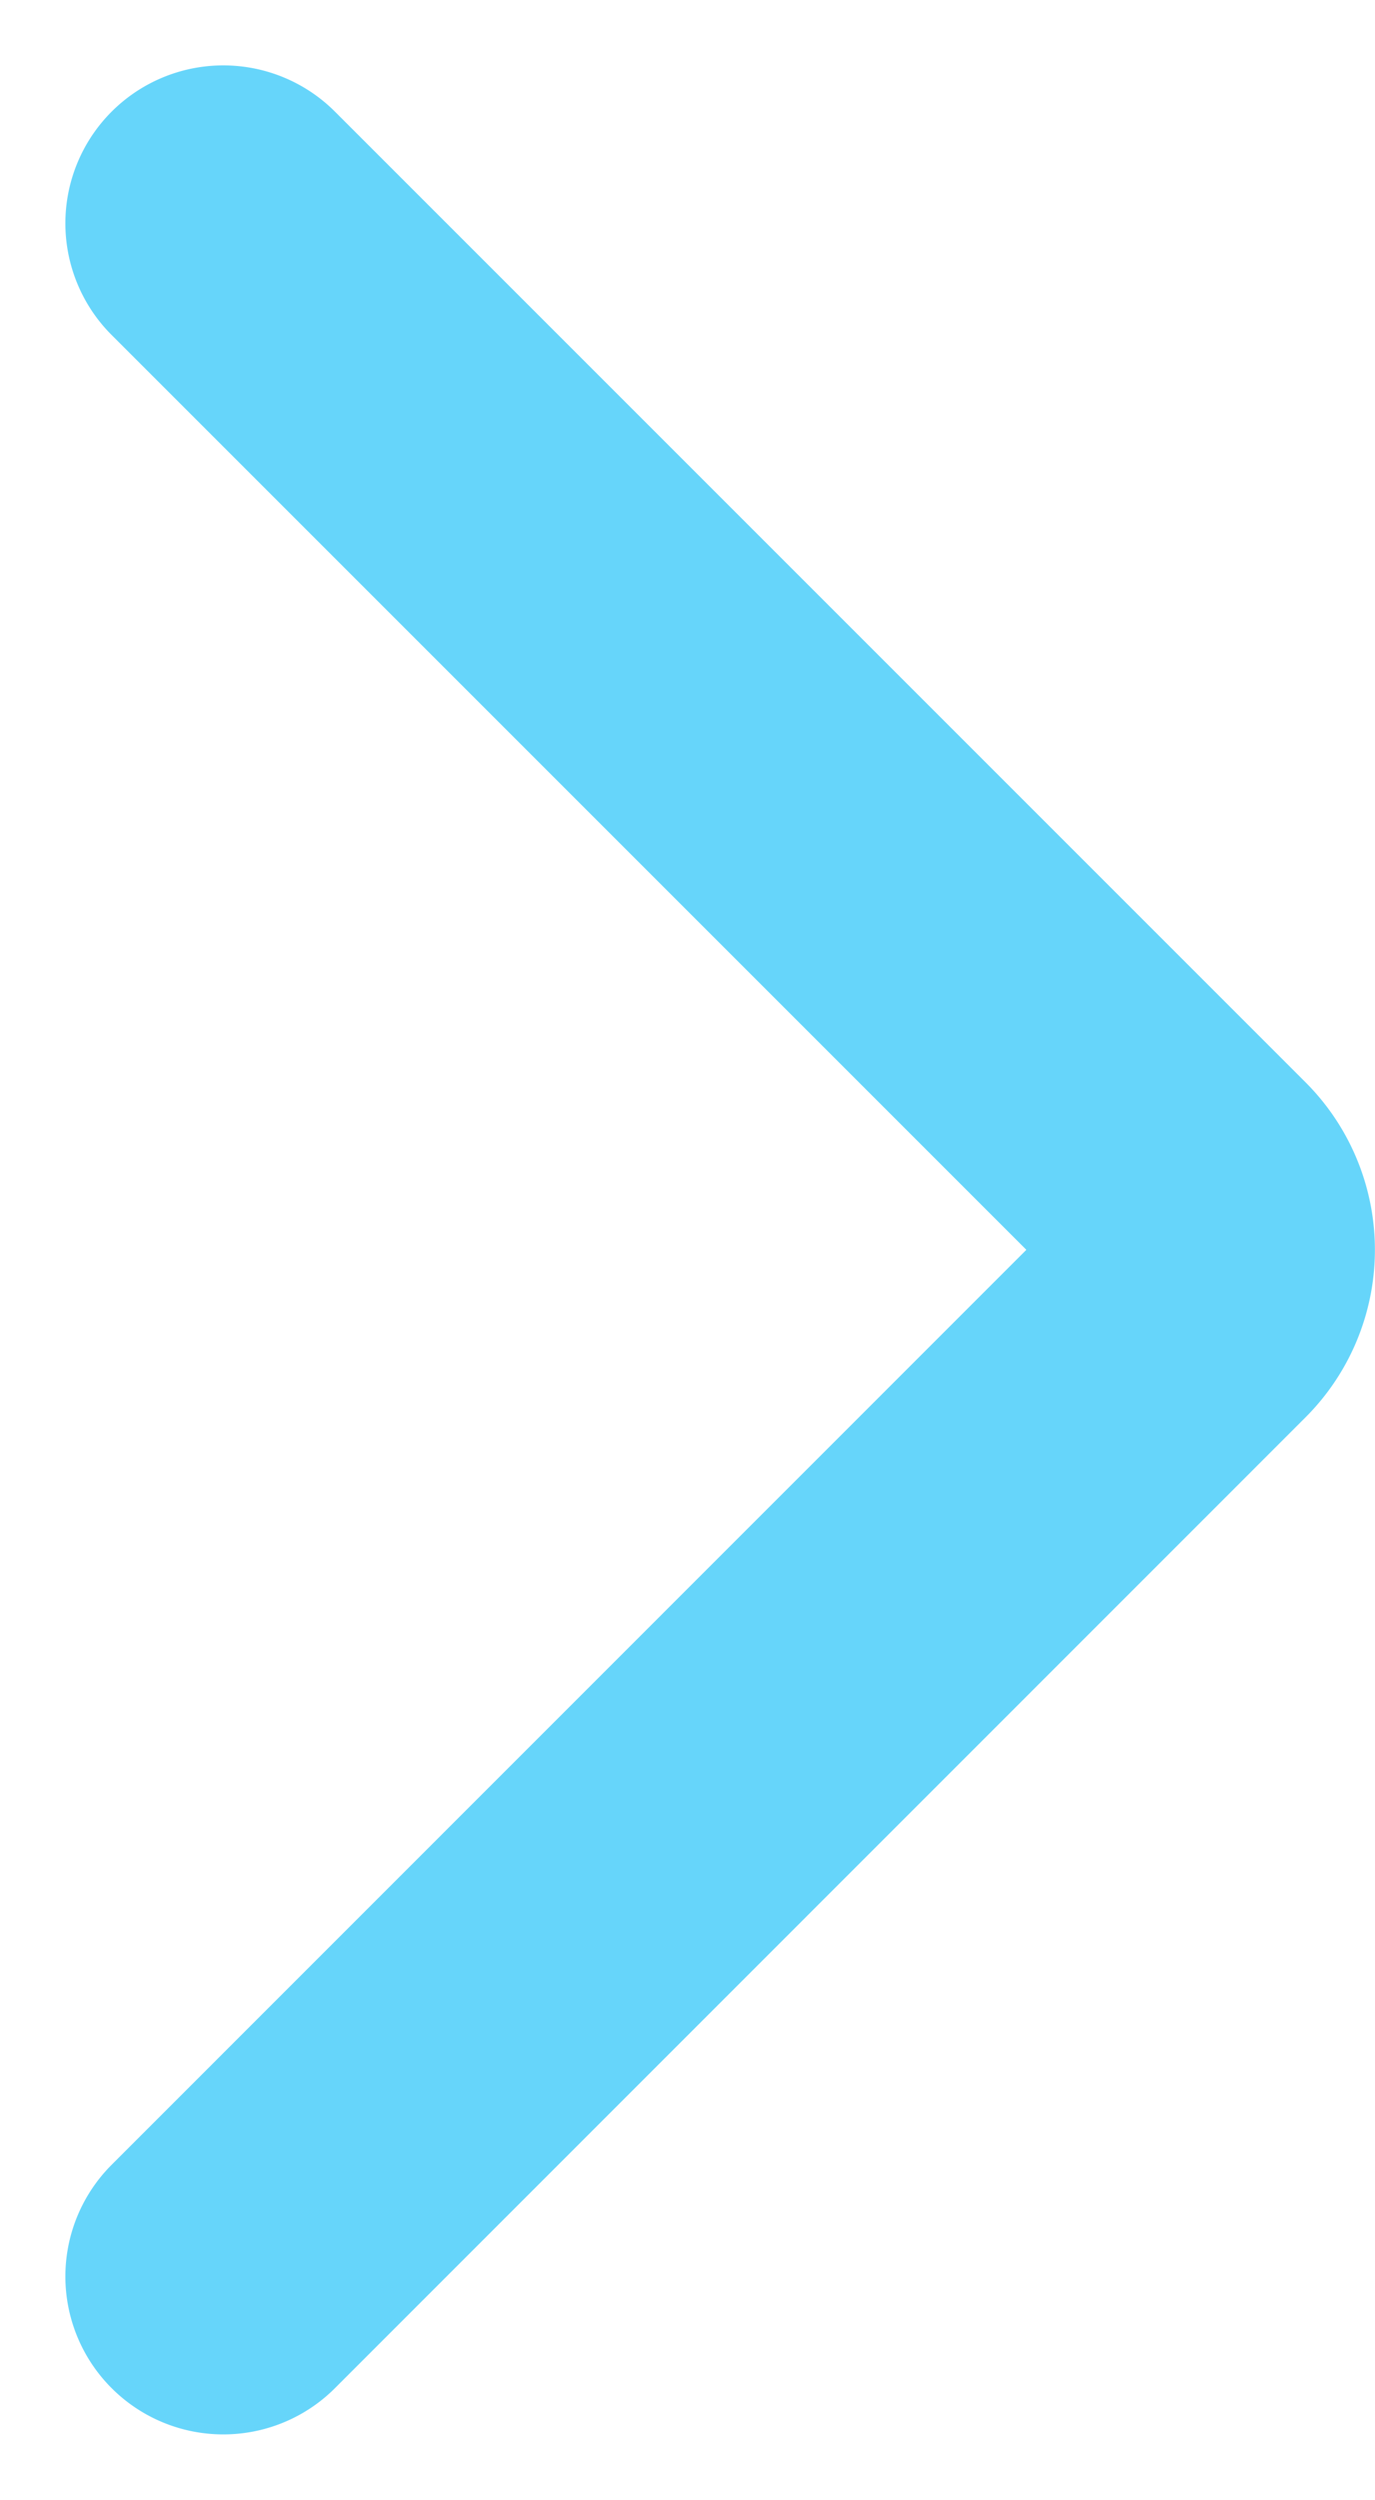
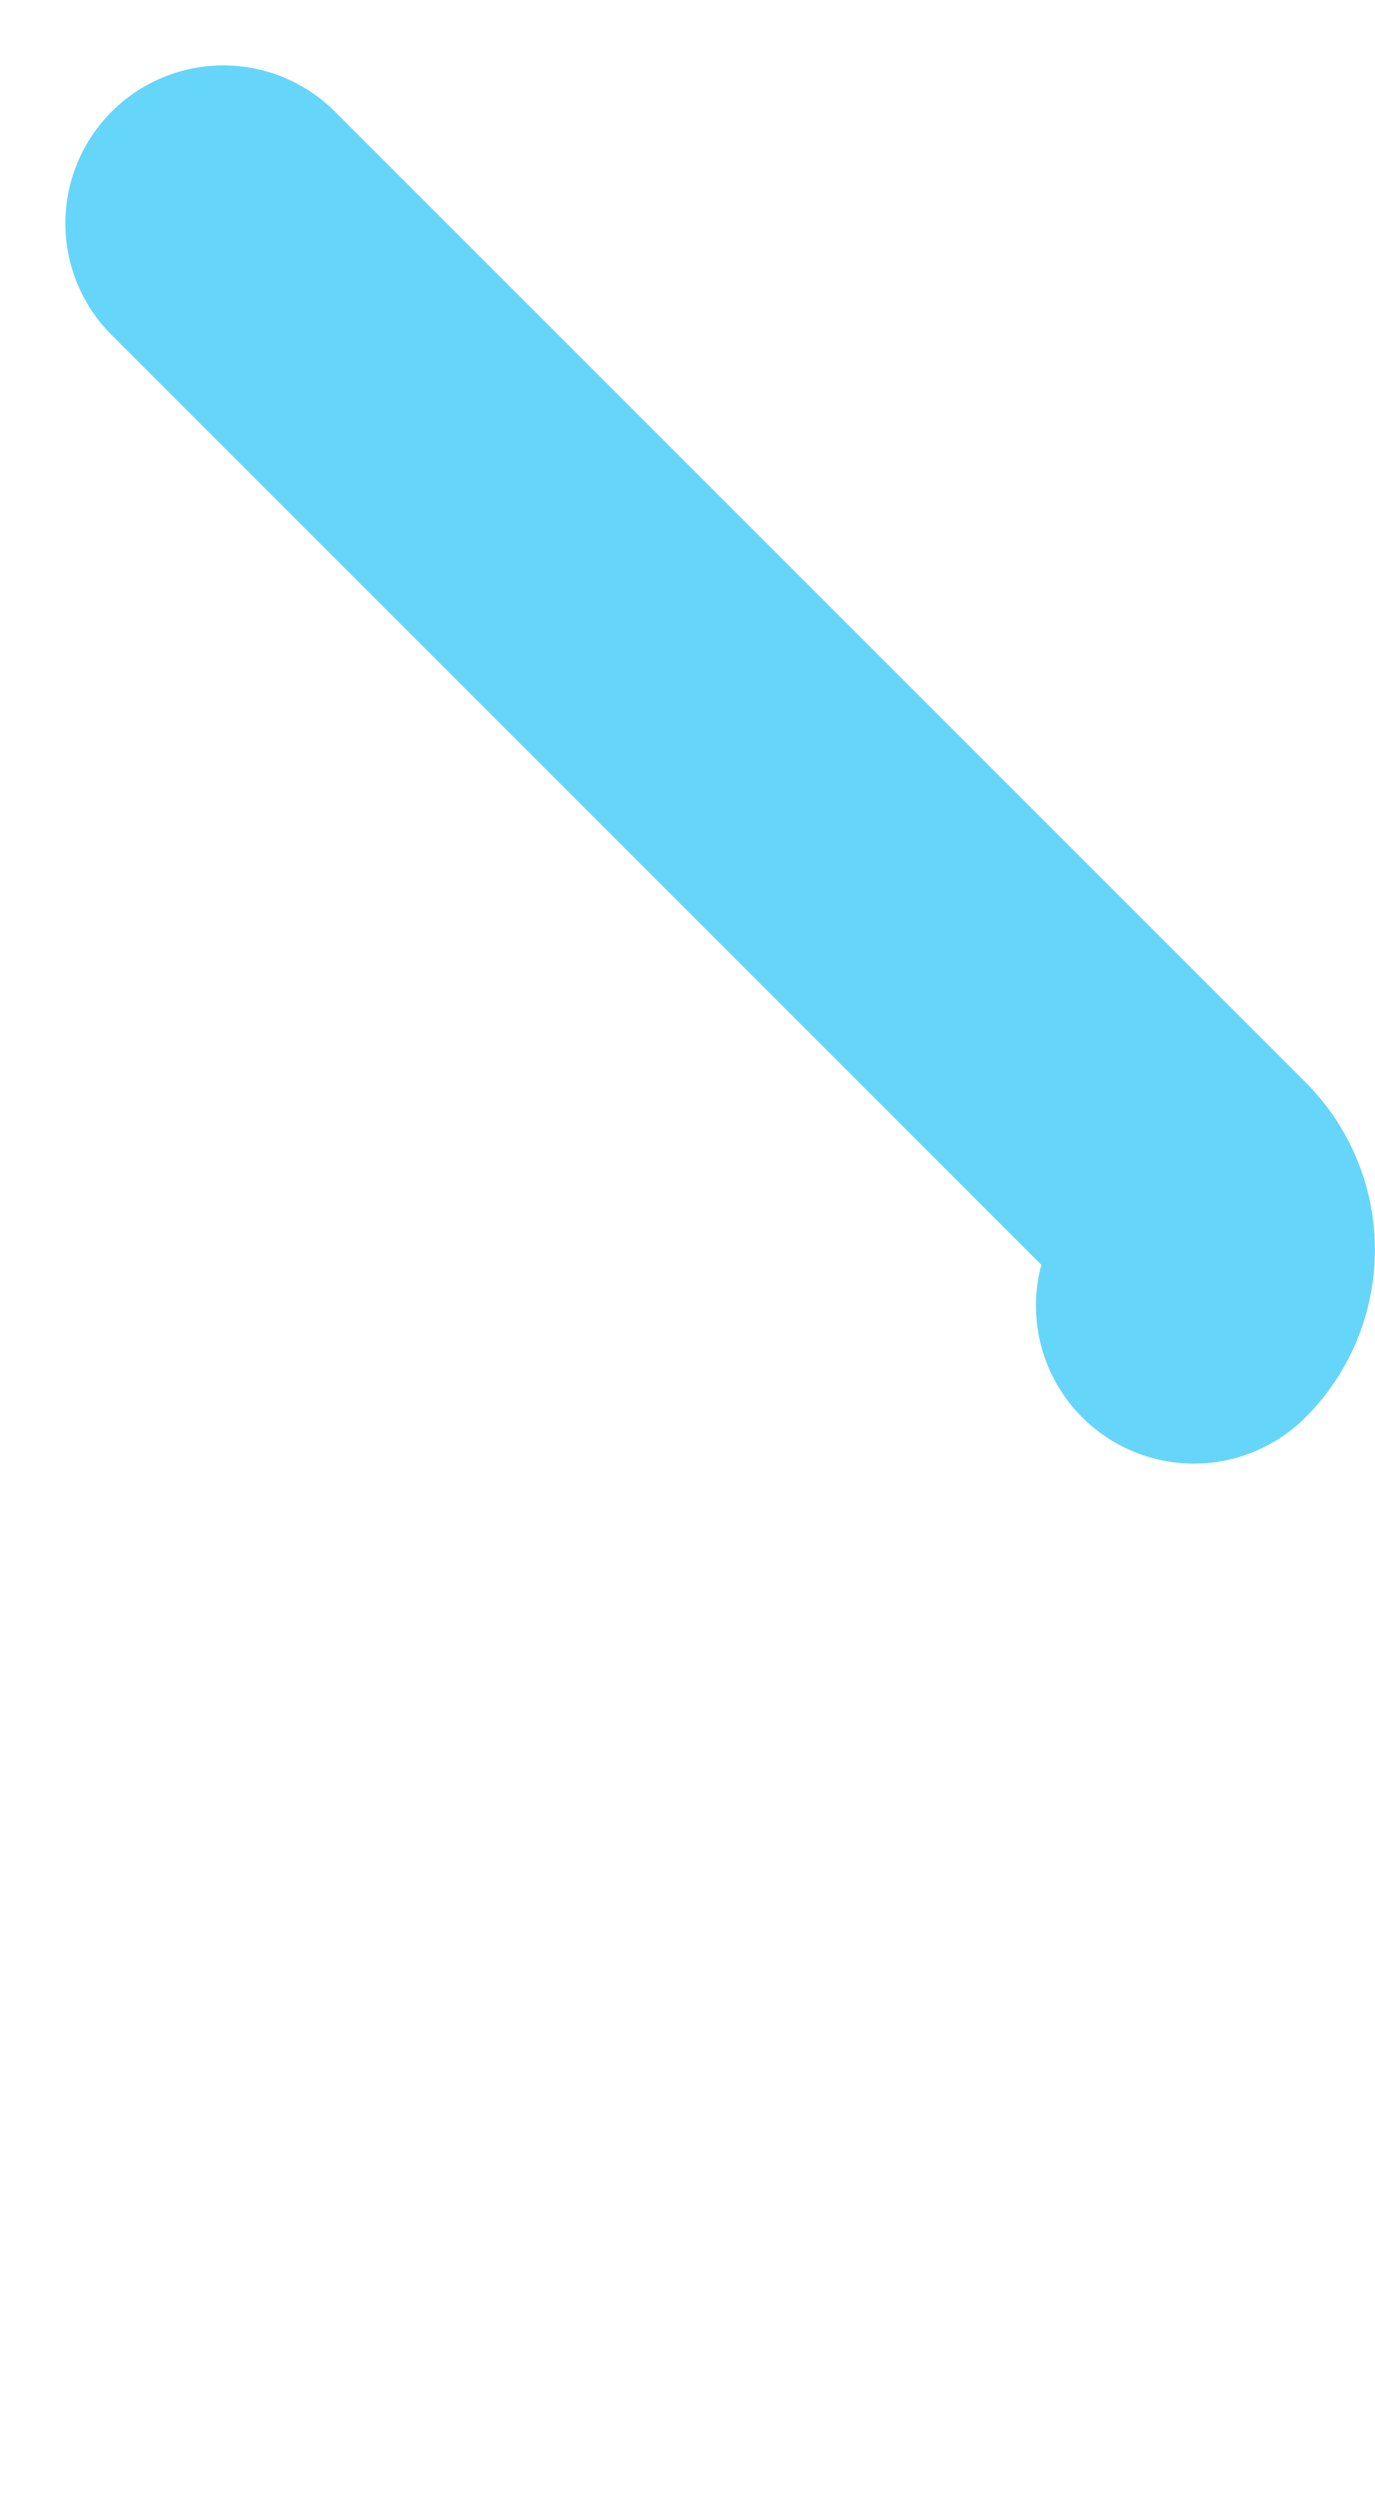
<svg xmlns="http://www.w3.org/2000/svg" width="8.707" height="15.828" viewBox="0 0 8.707 15.828">
  <g id="Group_1428" data-name="Group 1428" transform="translate(-705.586 -464.586)">
    <g id="tailless-line-arrow-right-1--arrow-right-keyboard" transform="translate(703 465.5)">
-       <path id="Vector_4370" data-name="Vector 4370" d="M4,.5l6.146,6.146a.5.5,0,0,1,0,.707L4,13.5" fill="none" stroke="#66d5fa" stroke-linecap="round" stroke-linejoin="round" stroke-width="2" />
+       <path id="Vector_4370" data-name="Vector 4370" d="M4,.5l6.146,6.146a.5.5,0,0,1,0,.707" fill="none" stroke="#66d5fa" stroke-linecap="round" stroke-linejoin="round" stroke-width="2" />
    </g>
  </g>
</svg>